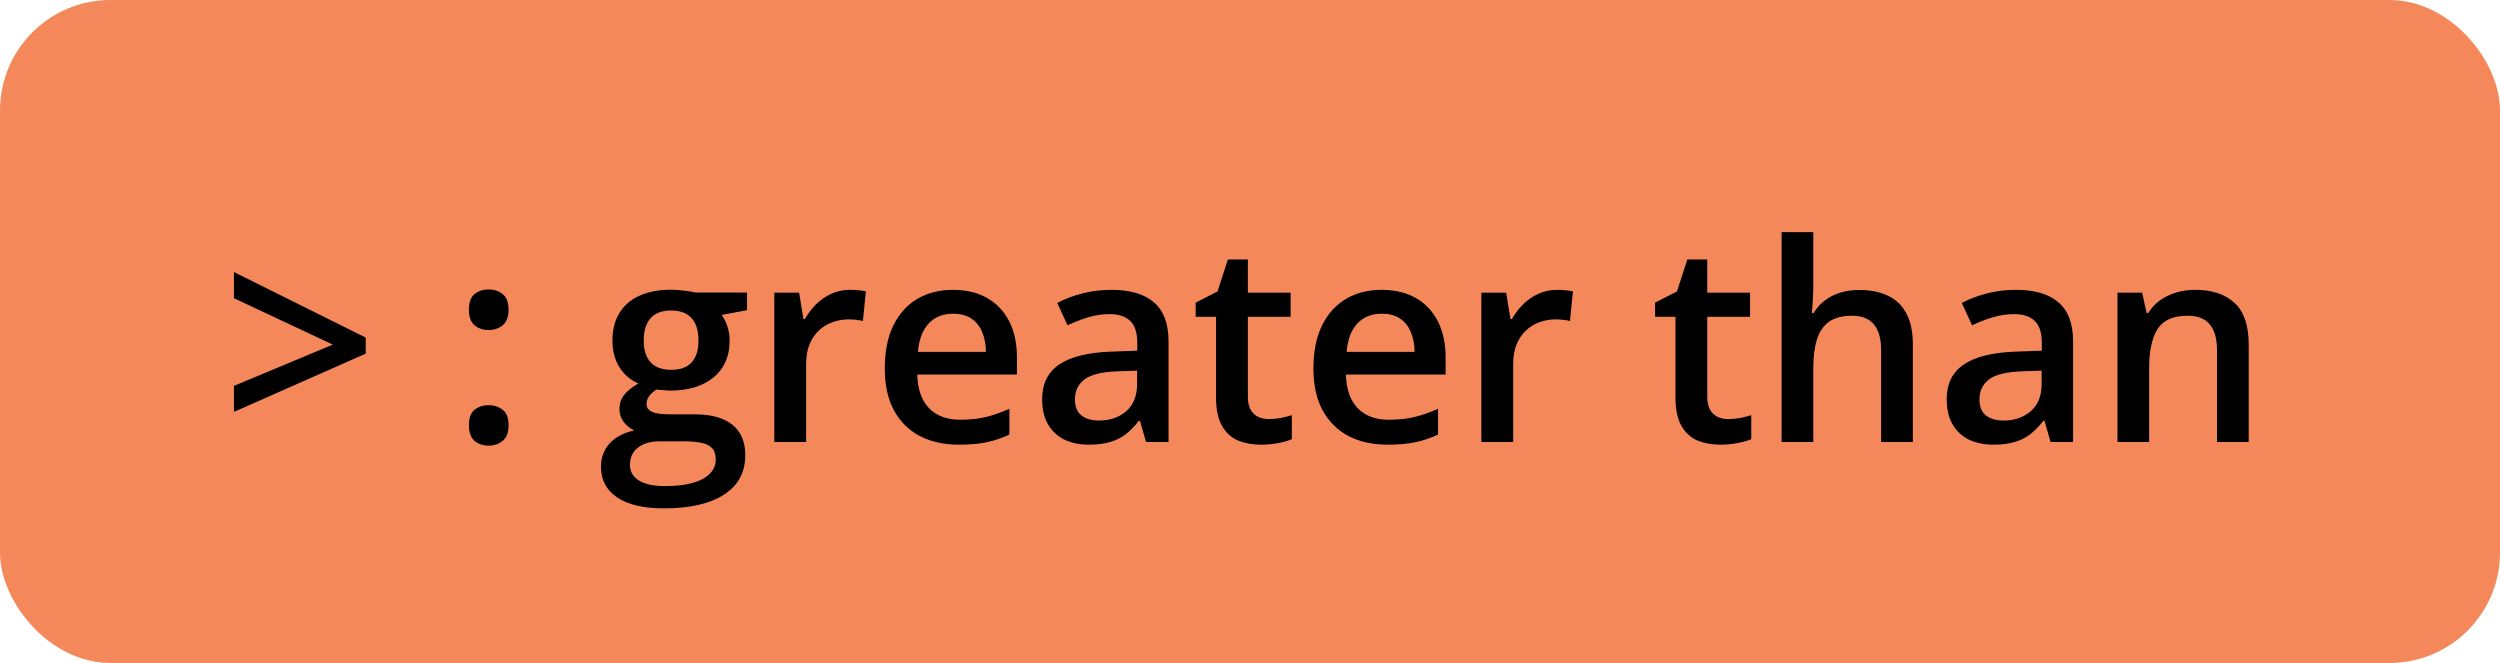
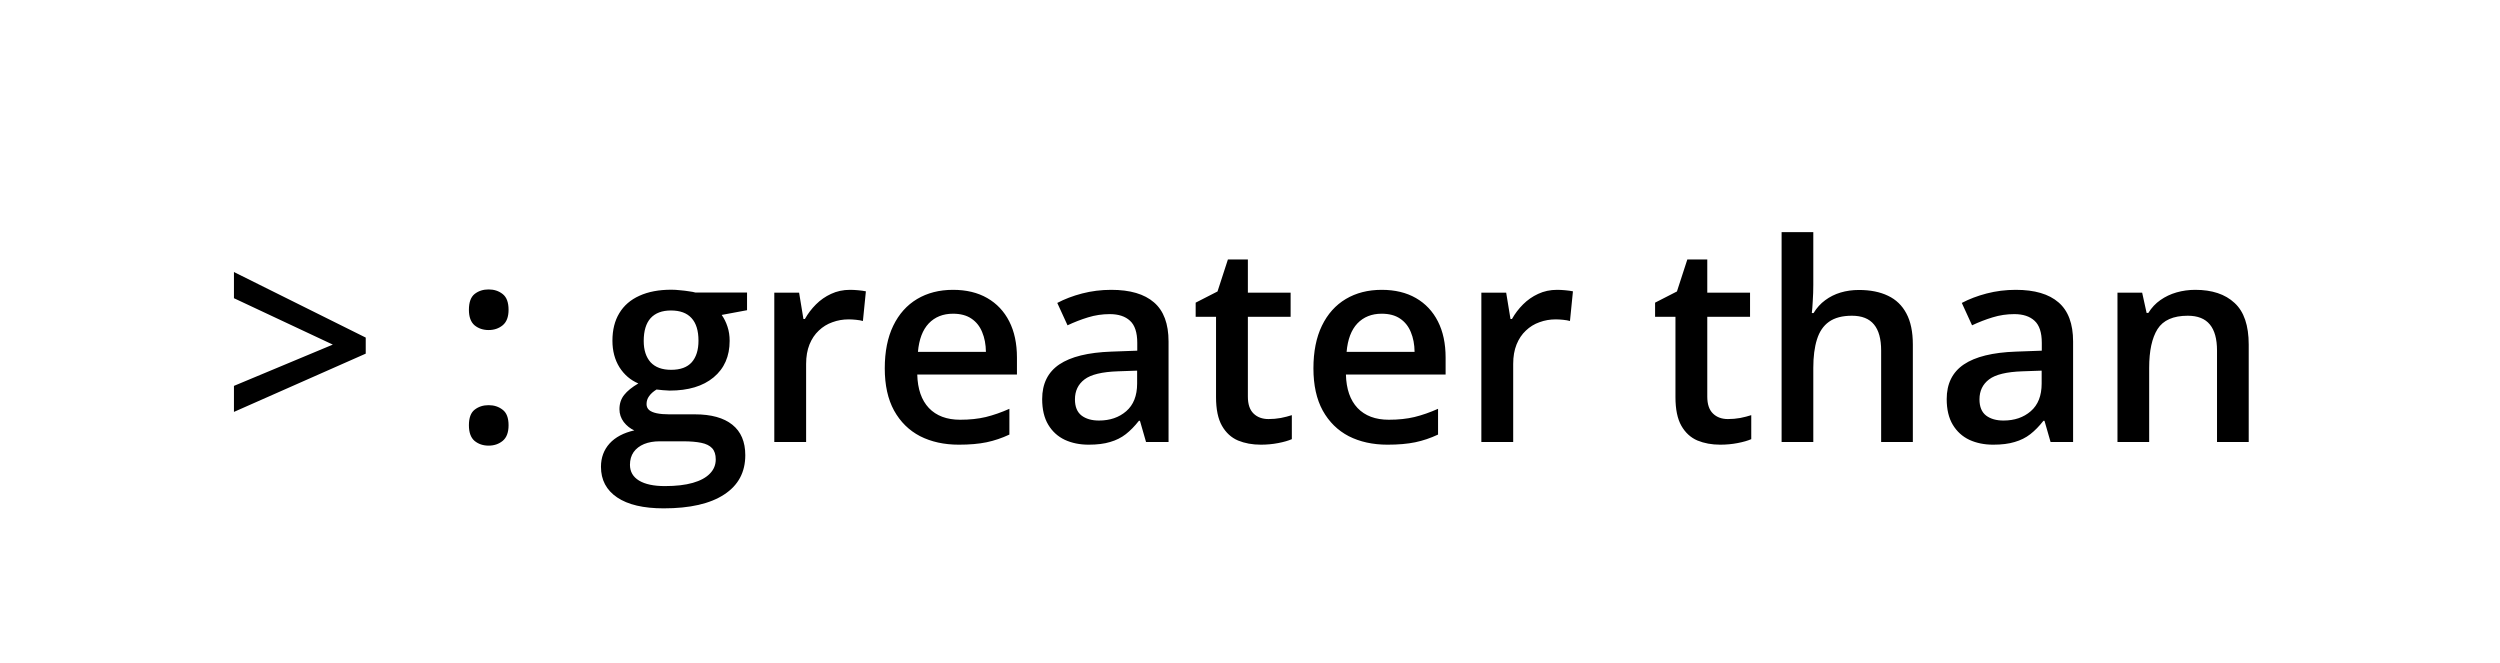
<svg xmlns="http://www.w3.org/2000/svg" width="181" height="48" viewBox="0 0 181 48" fill="none">
-   <rect width="181" height="48" rx="8" fill="#F4885A" />
  <path d="M16.938 27.938L24.096 24.949L16.938 21.59V19.695L26.479 24.441V25.604L16.938 29.822V27.938ZM33.949 30.789C33.949 30.255 34.086 29.881 34.359 29.666C34.639 29.445 34.978 29.334 35.375 29.334C35.772 29.334 36.111 29.445 36.391 29.666C36.677 29.881 36.82 30.255 36.82 30.789C36.82 31.31 36.677 31.688 36.391 31.922C36.111 32.15 35.772 32.264 35.375 32.264C34.978 32.264 34.639 32.15 34.359 31.922C34.086 31.688 33.949 31.31 33.949 30.789ZM33.949 22.43C33.949 21.889 34.086 21.509 34.359 21.287C34.639 21.066 34.978 20.955 35.375 20.955C35.772 20.955 36.111 21.066 36.391 21.287C36.677 21.509 36.82 21.889 36.82 22.43C36.82 22.944 36.677 23.318 36.391 23.553C36.111 23.781 35.772 23.895 35.375 23.895C34.978 23.895 34.639 23.781 34.359 23.553C34.086 23.318 33.949 22.944 33.949 22.43ZM48.051 36.805C46.586 36.805 45.463 36.541 44.682 36.014C43.9 35.486 43.51 34.747 43.51 33.797C43.51 33.133 43.718 32.57 44.135 32.107C44.551 31.652 45.147 31.336 45.922 31.16C45.629 31.03 45.375 30.828 45.16 30.555C44.952 30.275 44.848 29.965 44.848 29.627C44.848 29.223 44.962 28.878 45.19 28.592C45.417 28.305 45.759 28.029 46.215 27.762C45.648 27.521 45.193 27.13 44.848 26.59C44.509 26.043 44.34 25.402 44.34 24.666C44.34 23.885 44.506 23.221 44.838 22.674C45.17 22.12 45.655 21.701 46.293 21.414C46.931 21.121 47.703 20.975 48.607 20.975C48.803 20.975 49.014 20.988 49.242 21.014C49.477 21.033 49.691 21.059 49.887 21.092C50.089 21.118 50.242 21.147 50.346 21.18H54.086V22.459L52.25 22.801C52.426 23.048 52.566 23.331 52.67 23.65C52.774 23.963 52.826 24.305 52.826 24.676C52.826 25.796 52.439 26.678 51.664 27.322C50.896 27.96 49.835 28.279 48.48 28.279C48.155 28.266 47.839 28.24 47.533 28.201C47.299 28.344 47.12 28.504 46.996 28.68C46.872 28.849 46.81 29.041 46.81 29.256C46.81 29.432 46.872 29.575 46.996 29.686C47.12 29.79 47.302 29.868 47.543 29.92C47.79 29.972 48.09 29.998 48.441 29.998H50.307C51.492 29.998 52.397 30.249 53.022 30.75C53.647 31.251 53.959 31.987 53.959 32.957C53.959 34.188 53.451 35.135 52.435 35.799C51.42 36.469 49.958 36.805 48.051 36.805ZM48.139 35.193C48.94 35.193 49.613 35.115 50.16 34.959C50.707 34.803 51.12 34.578 51.4 34.285C51.68 33.999 51.82 33.657 51.82 33.26C51.82 32.908 51.732 32.638 51.557 32.449C51.381 32.26 51.117 32.13 50.766 32.059C50.414 31.987 49.978 31.951 49.457 31.951H47.758C47.335 31.951 46.96 32.016 46.635 32.147C46.309 32.283 46.055 32.478 45.873 32.732C45.697 32.986 45.609 33.292 45.609 33.65C45.609 34.145 45.828 34.526 46.264 34.793C46.706 35.06 47.331 35.193 48.139 35.193ZM48.588 26.775C49.258 26.775 49.757 26.593 50.082 26.229C50.408 25.857 50.57 25.337 50.57 24.666C50.57 23.937 50.401 23.39 50.062 23.025C49.73 22.661 49.236 22.479 48.578 22.479C47.934 22.479 47.442 22.664 47.103 23.035C46.772 23.406 46.605 23.956 46.605 24.686C46.605 25.343 46.772 25.857 47.103 26.229C47.442 26.593 47.937 26.775 48.588 26.775ZM61.537 20.984C61.719 20.984 61.918 20.994 62.133 21.014C62.348 21.033 62.533 21.059 62.69 21.092L62.475 23.24C62.338 23.201 62.169 23.172 61.967 23.152C61.772 23.133 61.596 23.123 61.44 23.123C61.029 23.123 60.639 23.191 60.268 23.328C59.897 23.458 59.568 23.66 59.281 23.934C58.995 24.201 58.77 24.536 58.607 24.939C58.445 25.343 58.363 25.812 58.363 26.346V32H56.059V21.189H57.855L58.168 23.094H58.275C58.49 22.71 58.757 22.358 59.076 22.039C59.395 21.72 59.76 21.466 60.17 21.277C60.587 21.082 61.042 20.984 61.537 20.984ZM68.998 20.984C69.962 20.984 70.788 21.183 71.478 21.58C72.169 21.977 72.699 22.54 73.07 23.27C73.441 23.999 73.627 24.871 73.627 25.887V27.117H66.41C66.436 28.165 66.716 28.973 67.25 29.539C67.79 30.105 68.546 30.389 69.516 30.389C70.206 30.389 70.824 30.324 71.371 30.193C71.924 30.057 72.494 29.858 73.08 29.598V31.463C72.54 31.717 71.99 31.902 71.43 32.02C70.87 32.137 70.199 32.195 69.418 32.195C68.357 32.195 67.422 31.99 66.615 31.58C65.814 31.163 65.186 30.545 64.731 29.725C64.281 28.904 64.057 27.885 64.057 26.668C64.057 25.457 64.262 24.428 64.672 23.582C65.082 22.736 65.658 22.091 66.4 21.648C67.143 21.206 68.008 20.984 68.998 20.984ZM68.998 22.713C68.275 22.713 67.689 22.947 67.24 23.416C66.797 23.885 66.537 24.572 66.459 25.477H71.381C71.374 24.936 71.283 24.458 71.107 24.041C70.938 23.624 70.678 23.299 70.326 23.064C69.981 22.83 69.538 22.713 68.998 22.713ZM80.453 20.984C81.82 20.984 82.852 21.287 83.549 21.893C84.252 22.498 84.603 23.442 84.603 24.725V32H82.973L82.533 30.467H82.455C82.149 30.857 81.833 31.18 81.508 31.434C81.182 31.688 80.805 31.876 80.375 32C79.952 32.13 79.434 32.195 78.822 32.195C78.178 32.195 77.602 32.078 77.094 31.844C76.586 31.603 76.186 31.238 75.893 30.75C75.6 30.262 75.453 29.643 75.453 28.895C75.453 27.781 75.867 26.945 76.693 26.385C77.527 25.825 78.783 25.516 80.463 25.457L82.338 25.389V24.822C82.338 24.074 82.162 23.54 81.811 23.221C81.466 22.902 80.977 22.742 80.346 22.742C79.805 22.742 79.281 22.82 78.773 22.977C78.266 23.133 77.771 23.325 77.289 23.553L76.547 21.932C77.074 21.652 77.673 21.424 78.344 21.248C79.021 21.072 79.724 20.984 80.453 20.984ZM82.328 26.834L80.932 26.883C79.786 26.922 78.982 27.117 78.519 27.469C78.057 27.82 77.826 28.302 77.826 28.914C77.826 29.448 77.986 29.838 78.305 30.086C78.624 30.327 79.044 30.447 79.564 30.447C80.359 30.447 81.016 30.223 81.537 29.773C82.064 29.318 82.328 28.65 82.328 27.771V26.834ZM91.84 30.34C92.139 30.34 92.436 30.314 92.728 30.262C93.022 30.203 93.288 30.135 93.529 30.057V31.795C93.275 31.906 92.947 32 92.543 32.078C92.139 32.156 91.719 32.195 91.283 32.195C90.671 32.195 90.121 32.094 89.633 31.893C89.144 31.684 88.757 31.329 88.471 30.828C88.184 30.327 88.041 29.634 88.041 28.748V22.938H86.566V21.912L88.148 21.102L88.9 18.787H90.346V21.189H93.441V22.938H90.346V28.719C90.346 29.266 90.482 29.672 90.756 29.939C91.029 30.206 91.391 30.34 91.84 30.34ZM100.033 20.984C100.997 20.984 101.824 21.183 102.514 21.58C103.204 21.977 103.734 22.54 104.105 23.27C104.477 23.999 104.662 24.871 104.662 25.887V27.117H97.445C97.471 28.165 97.751 28.973 98.285 29.539C98.826 30.105 99.581 30.389 100.551 30.389C101.241 30.389 101.859 30.324 102.406 30.193C102.96 30.057 103.529 29.858 104.115 29.598V31.463C103.575 31.717 103.025 31.902 102.465 32.02C101.905 32.137 101.234 32.195 100.453 32.195C99.392 32.195 98.458 31.99 97.65 31.58C96.85 31.163 96.221 30.545 95.766 29.725C95.316 28.904 95.092 27.885 95.092 26.668C95.092 25.457 95.297 24.428 95.707 23.582C96.117 22.736 96.693 22.091 97.436 21.648C98.178 21.206 99.044 20.984 100.033 20.984ZM100.033 22.713C99.311 22.713 98.725 22.947 98.275 23.416C97.833 23.885 97.572 24.572 97.494 25.477H102.416C102.41 24.936 102.318 24.458 102.143 24.041C101.973 23.624 101.713 23.299 101.361 23.064C101.016 22.83 100.574 22.713 100.033 22.713ZM112.729 20.984C112.911 20.984 113.109 20.994 113.324 21.014C113.539 21.033 113.725 21.059 113.881 21.092L113.666 23.24C113.529 23.201 113.36 23.172 113.158 23.152C112.963 23.133 112.787 23.123 112.631 23.123C112.221 23.123 111.83 23.191 111.459 23.328C111.088 23.458 110.759 23.66 110.473 23.934C110.186 24.201 109.962 24.536 109.799 24.939C109.636 25.343 109.555 25.812 109.555 26.346V32H107.25V21.189H109.047L109.359 23.094H109.467C109.682 22.71 109.949 22.358 110.268 22.039C110.587 21.72 110.951 21.466 111.361 21.277C111.778 21.082 112.234 20.984 112.729 20.984ZM125.102 30.34C125.401 30.34 125.697 30.314 125.99 30.262C126.283 30.203 126.55 30.135 126.791 30.057V31.795C126.537 31.906 126.208 32 125.805 32.078C125.401 32.156 124.981 32.195 124.545 32.195C123.933 32.195 123.383 32.094 122.895 31.893C122.406 31.684 122.019 31.329 121.732 30.828C121.446 30.327 121.303 29.634 121.303 28.748V22.938H119.828V21.912L121.41 21.102L122.162 18.787H123.607V21.189H126.703V22.938H123.607V28.719C123.607 29.266 123.744 29.672 124.018 29.939C124.291 30.206 124.652 30.34 125.102 30.34ZM131.283 16.805V20.623C131.283 21.02 131.27 21.408 131.244 21.785C131.225 22.163 131.202 22.456 131.176 22.664H131.303C131.531 22.287 131.811 21.977 132.143 21.736C132.475 21.489 132.846 21.303 133.256 21.18C133.673 21.056 134.115 20.994 134.584 20.994C135.411 20.994 136.114 21.134 136.693 21.414C137.273 21.688 137.715 22.114 138.021 22.693C138.334 23.273 138.49 24.025 138.49 24.949V32H136.195V25.379C136.195 24.539 136.023 23.911 135.678 23.494C135.333 23.071 134.799 22.859 134.076 22.859C133.38 22.859 132.826 23.006 132.416 23.299C132.012 23.585 131.723 24.012 131.547 24.578C131.371 25.138 131.283 25.822 131.283 26.629V32H128.988V16.805H131.283ZM145.941 20.984C147.309 20.984 148.34 21.287 149.037 21.893C149.74 22.498 150.092 23.442 150.092 24.725V32H148.461L148.021 30.467H147.943C147.637 30.857 147.322 31.18 146.996 31.434C146.671 31.688 146.293 31.876 145.863 32C145.44 32.13 144.923 32.195 144.311 32.195C143.666 32.195 143.09 32.078 142.582 31.844C142.074 31.603 141.674 31.238 141.381 30.75C141.088 30.262 140.941 29.643 140.941 28.895C140.941 27.781 141.355 26.945 142.182 26.385C143.015 25.825 144.271 25.516 145.951 25.457L147.826 25.389V24.822C147.826 24.074 147.65 23.54 147.299 23.221C146.954 22.902 146.465 22.742 145.834 22.742C145.294 22.742 144.77 22.82 144.262 22.977C143.754 23.133 143.259 23.325 142.777 23.553L142.035 21.932C142.562 21.652 143.161 21.424 143.832 21.248C144.509 21.072 145.212 20.984 145.941 20.984ZM147.816 26.834L146.42 26.883C145.274 26.922 144.47 27.117 144.008 27.469C143.546 27.82 143.314 28.302 143.314 28.914C143.314 29.448 143.474 29.838 143.793 30.086C144.112 30.327 144.532 30.447 145.053 30.447C145.847 30.447 146.505 30.223 147.025 29.773C147.553 29.318 147.816 28.65 147.816 27.771V26.834ZM158.939 20.984C160.157 20.984 161.104 21.3 161.781 21.932C162.465 22.557 162.807 23.562 162.807 24.949V32H160.512V25.379C160.512 24.539 160.339 23.911 159.994 23.494C159.649 23.071 159.115 22.859 158.393 22.859C157.344 22.859 156.615 23.182 156.205 23.826C155.801 24.471 155.6 25.405 155.6 26.629V32H153.305V21.189H155.092L155.414 22.654H155.541C155.775 22.277 156.065 21.967 156.41 21.727C156.762 21.479 157.152 21.294 157.582 21.17C158.018 21.046 158.471 20.984 158.939 20.984Z" fill="black" />
</svg>